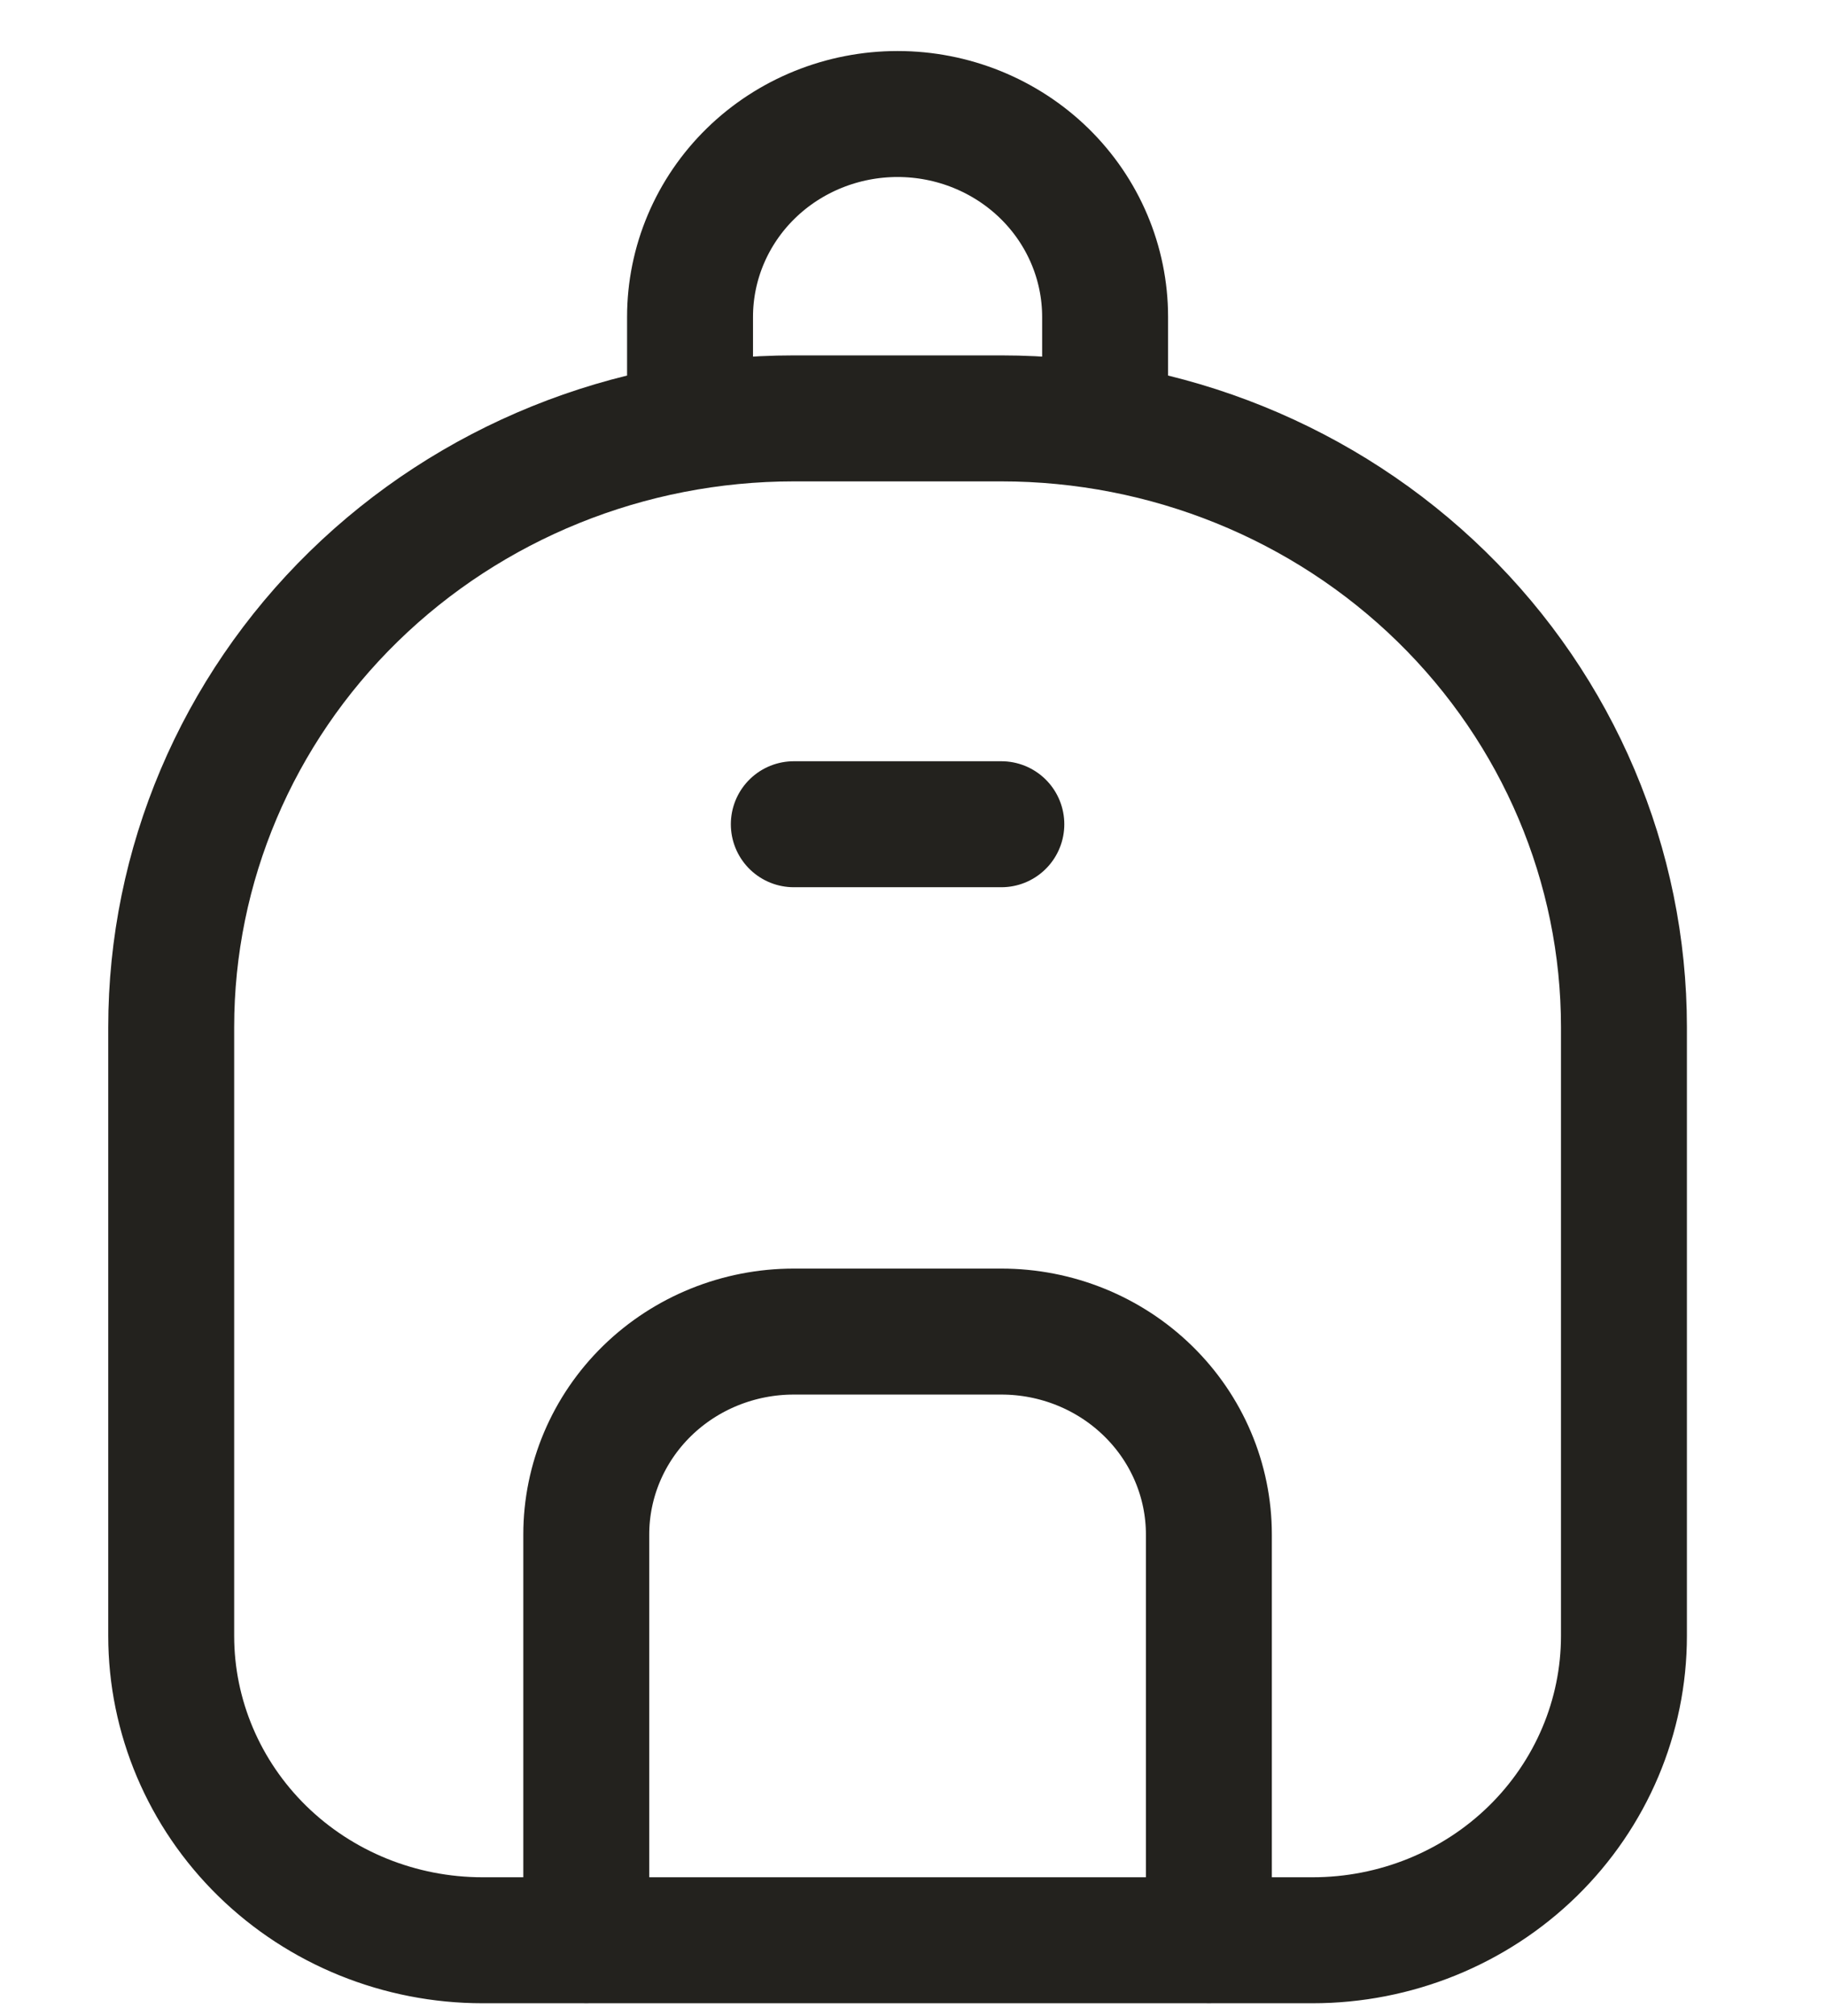
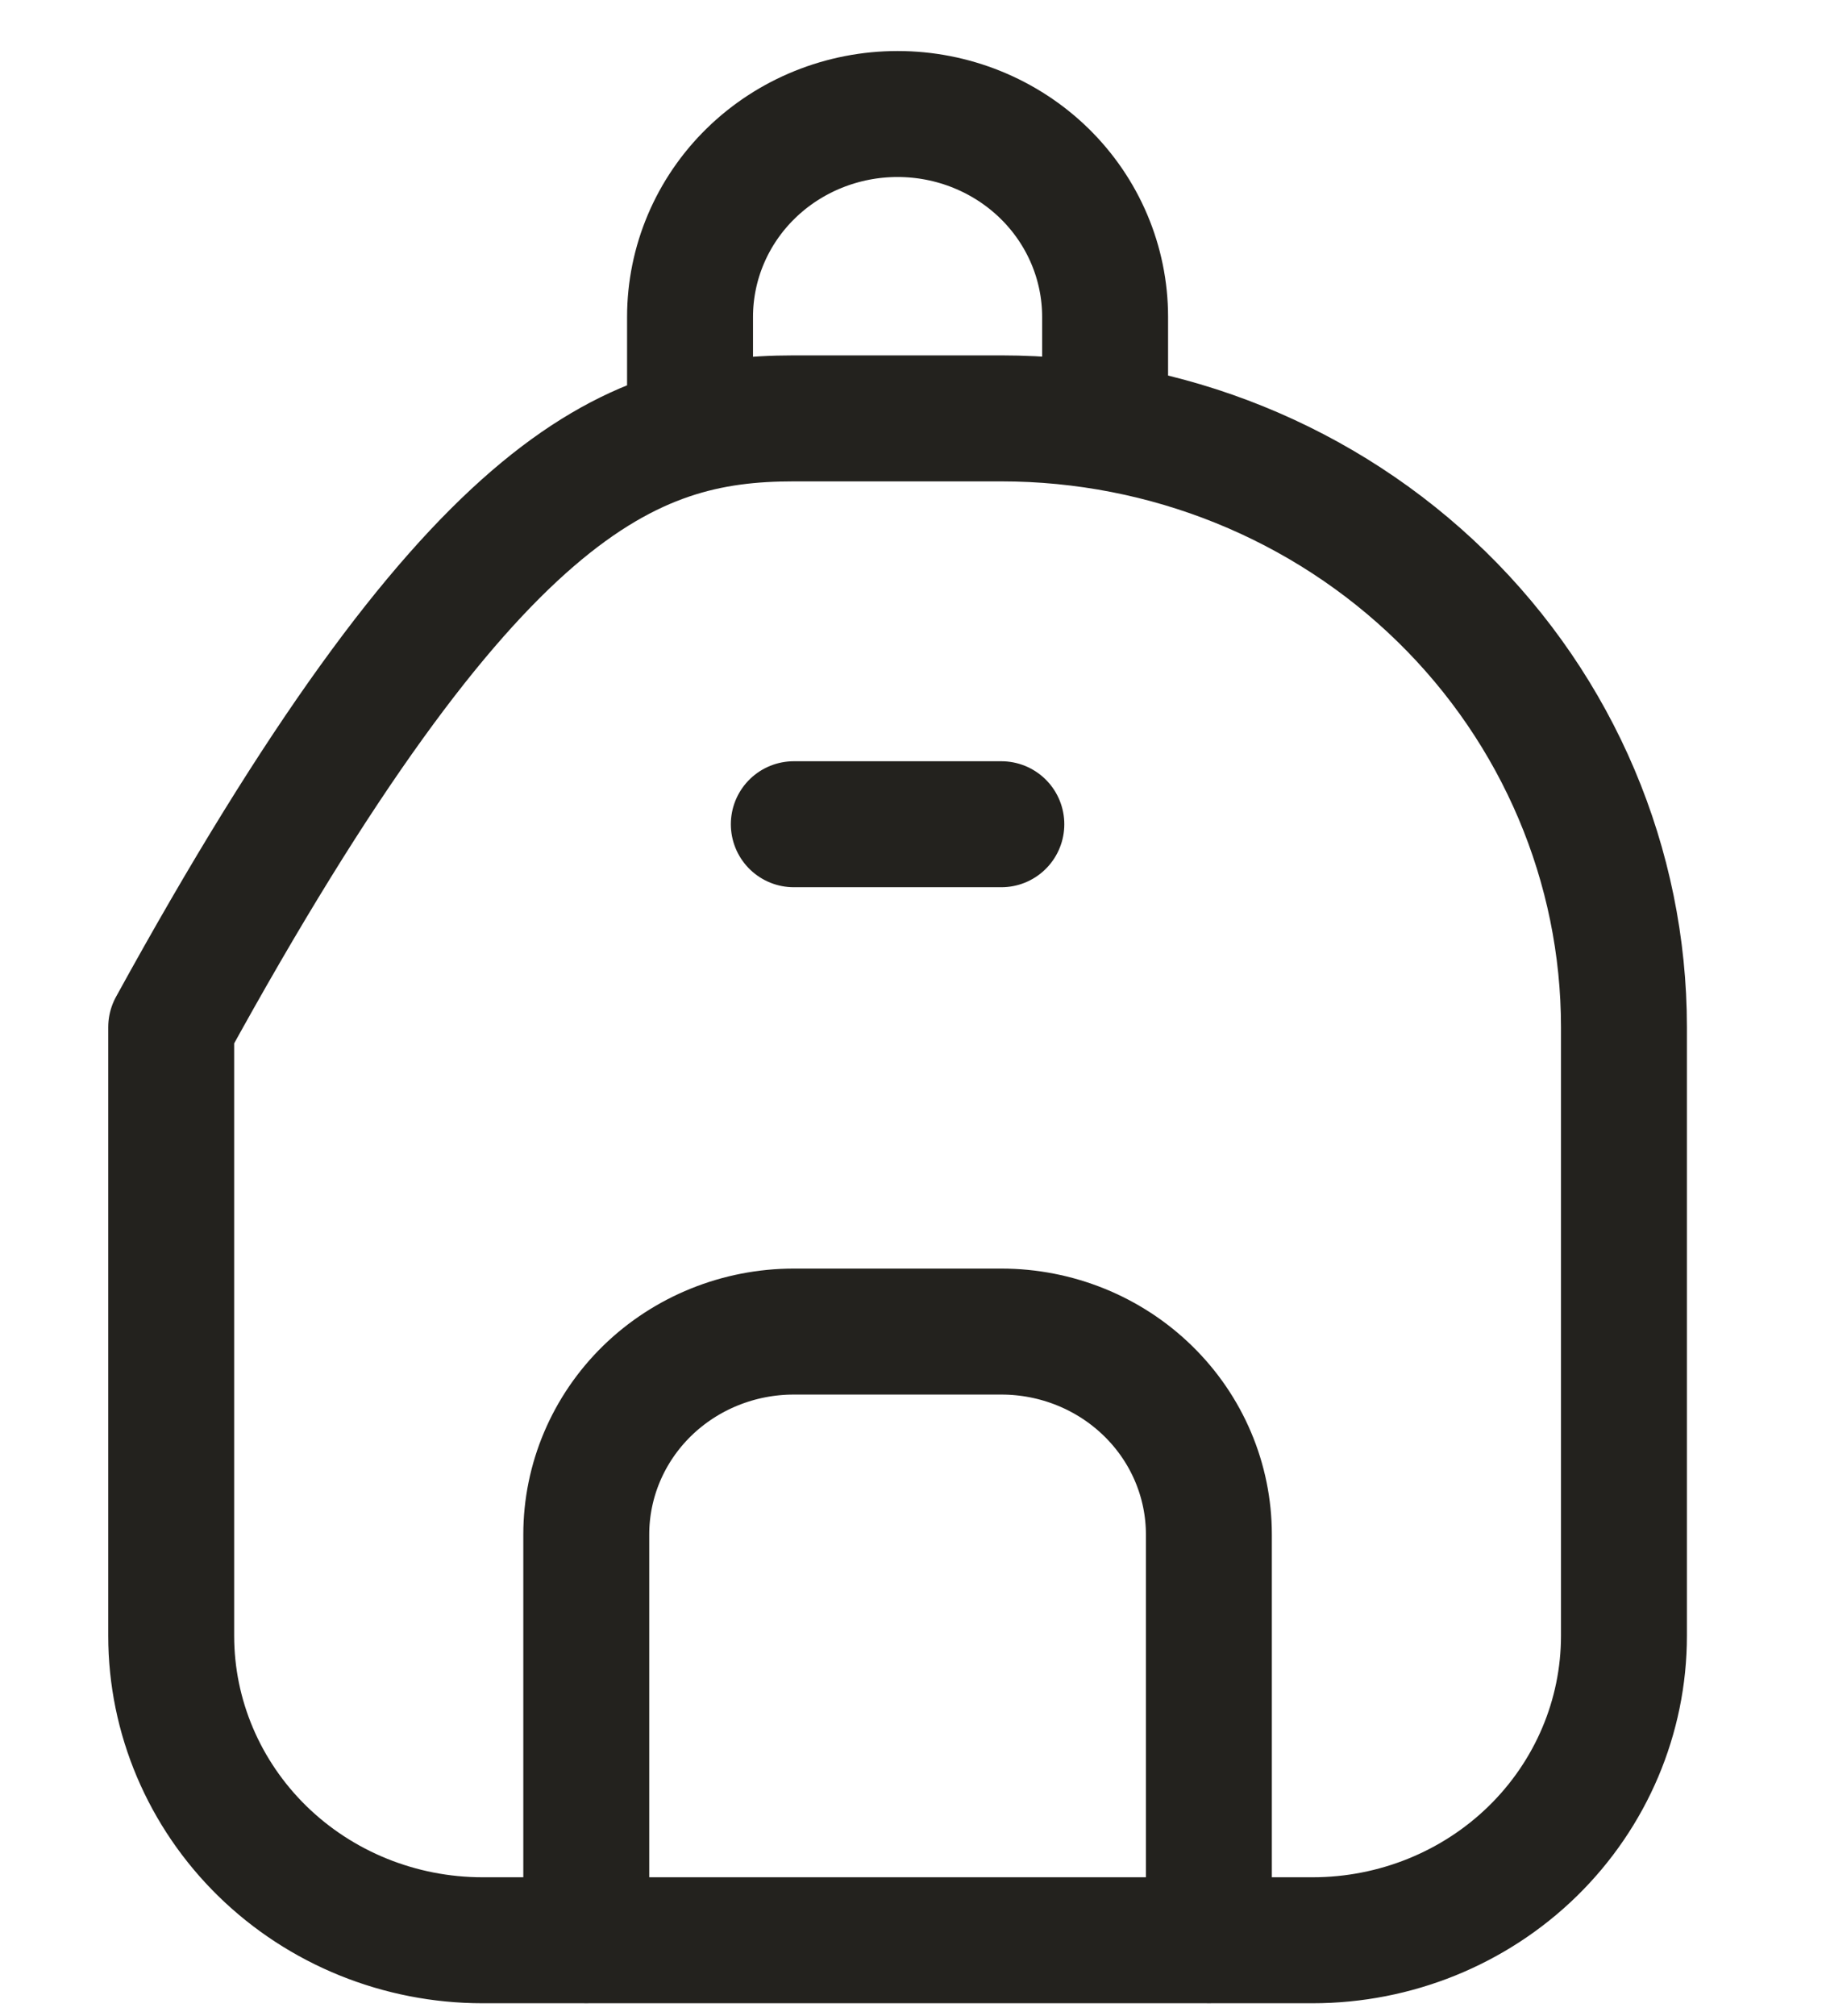
<svg xmlns="http://www.w3.org/2000/svg" width="29" height="32" viewBox="0 0 29 32" fill="none">
-   <path d="M10.959 6.642V5.031C10.959 4.177 11.306 3.357 11.924 2.753C12.542 2.149 13.381 1.81 14.255 1.81C15.129 1.81 15.967 2.149 16.586 2.753C17.204 3.357 17.551 4.177 17.551 5.031V6.642M9.311 30.803V24.36C9.311 23.506 9.658 22.686 10.276 22.082C10.894 21.478 11.733 21.139 12.607 21.139H15.903C16.777 21.139 17.615 21.478 18.233 22.082C18.852 22.686 19.199 23.506 19.199 24.36V30.803M12.607 13.085H15.903M2.719 25.97V16.306C2.719 13.743 3.761 11.284 5.615 9.472C7.469 7.66 9.984 6.642 12.607 6.642H15.903C18.526 6.642 21.041 7.66 22.895 9.472C24.749 11.284 25.791 13.743 25.791 16.306V25.97C25.791 27.251 25.27 28.48 24.343 29.387C23.416 30.293 22.158 30.802 20.847 30.802H7.663C6.352 30.802 5.094 30.293 4.167 29.387C3.24 28.48 2.719 27.251 2.719 25.97Z" stroke="#23221E" stroke-width="2" stroke-linecap="round" stroke-linejoin="round" />
+   <path d="M10.959 6.642V5.031C10.959 4.177 11.306 3.357 11.924 2.753C12.542 2.149 13.381 1.81 14.255 1.81C15.129 1.81 15.967 2.149 16.586 2.753C17.204 3.357 17.551 4.177 17.551 5.031V6.642M9.311 30.803V24.36C9.311 23.506 9.658 22.686 10.276 22.082C10.894 21.478 11.733 21.139 12.607 21.139H15.903C16.777 21.139 17.615 21.478 18.233 22.082C18.852 22.686 19.199 23.506 19.199 24.36V30.803M12.607 13.085H15.903M2.719 25.97V16.306C7.469 7.66 9.984 6.642 12.607 6.642H15.903C18.526 6.642 21.041 7.66 22.895 9.472C24.749 11.284 25.791 13.743 25.791 16.306V25.97C25.791 27.251 25.27 28.48 24.343 29.387C23.416 30.293 22.158 30.802 20.847 30.802H7.663C6.352 30.802 5.094 30.293 4.167 29.387C3.24 28.48 2.719 27.251 2.719 25.97Z" stroke="#23221E" stroke-width="2" stroke-linecap="round" stroke-linejoin="round" />
</svg>